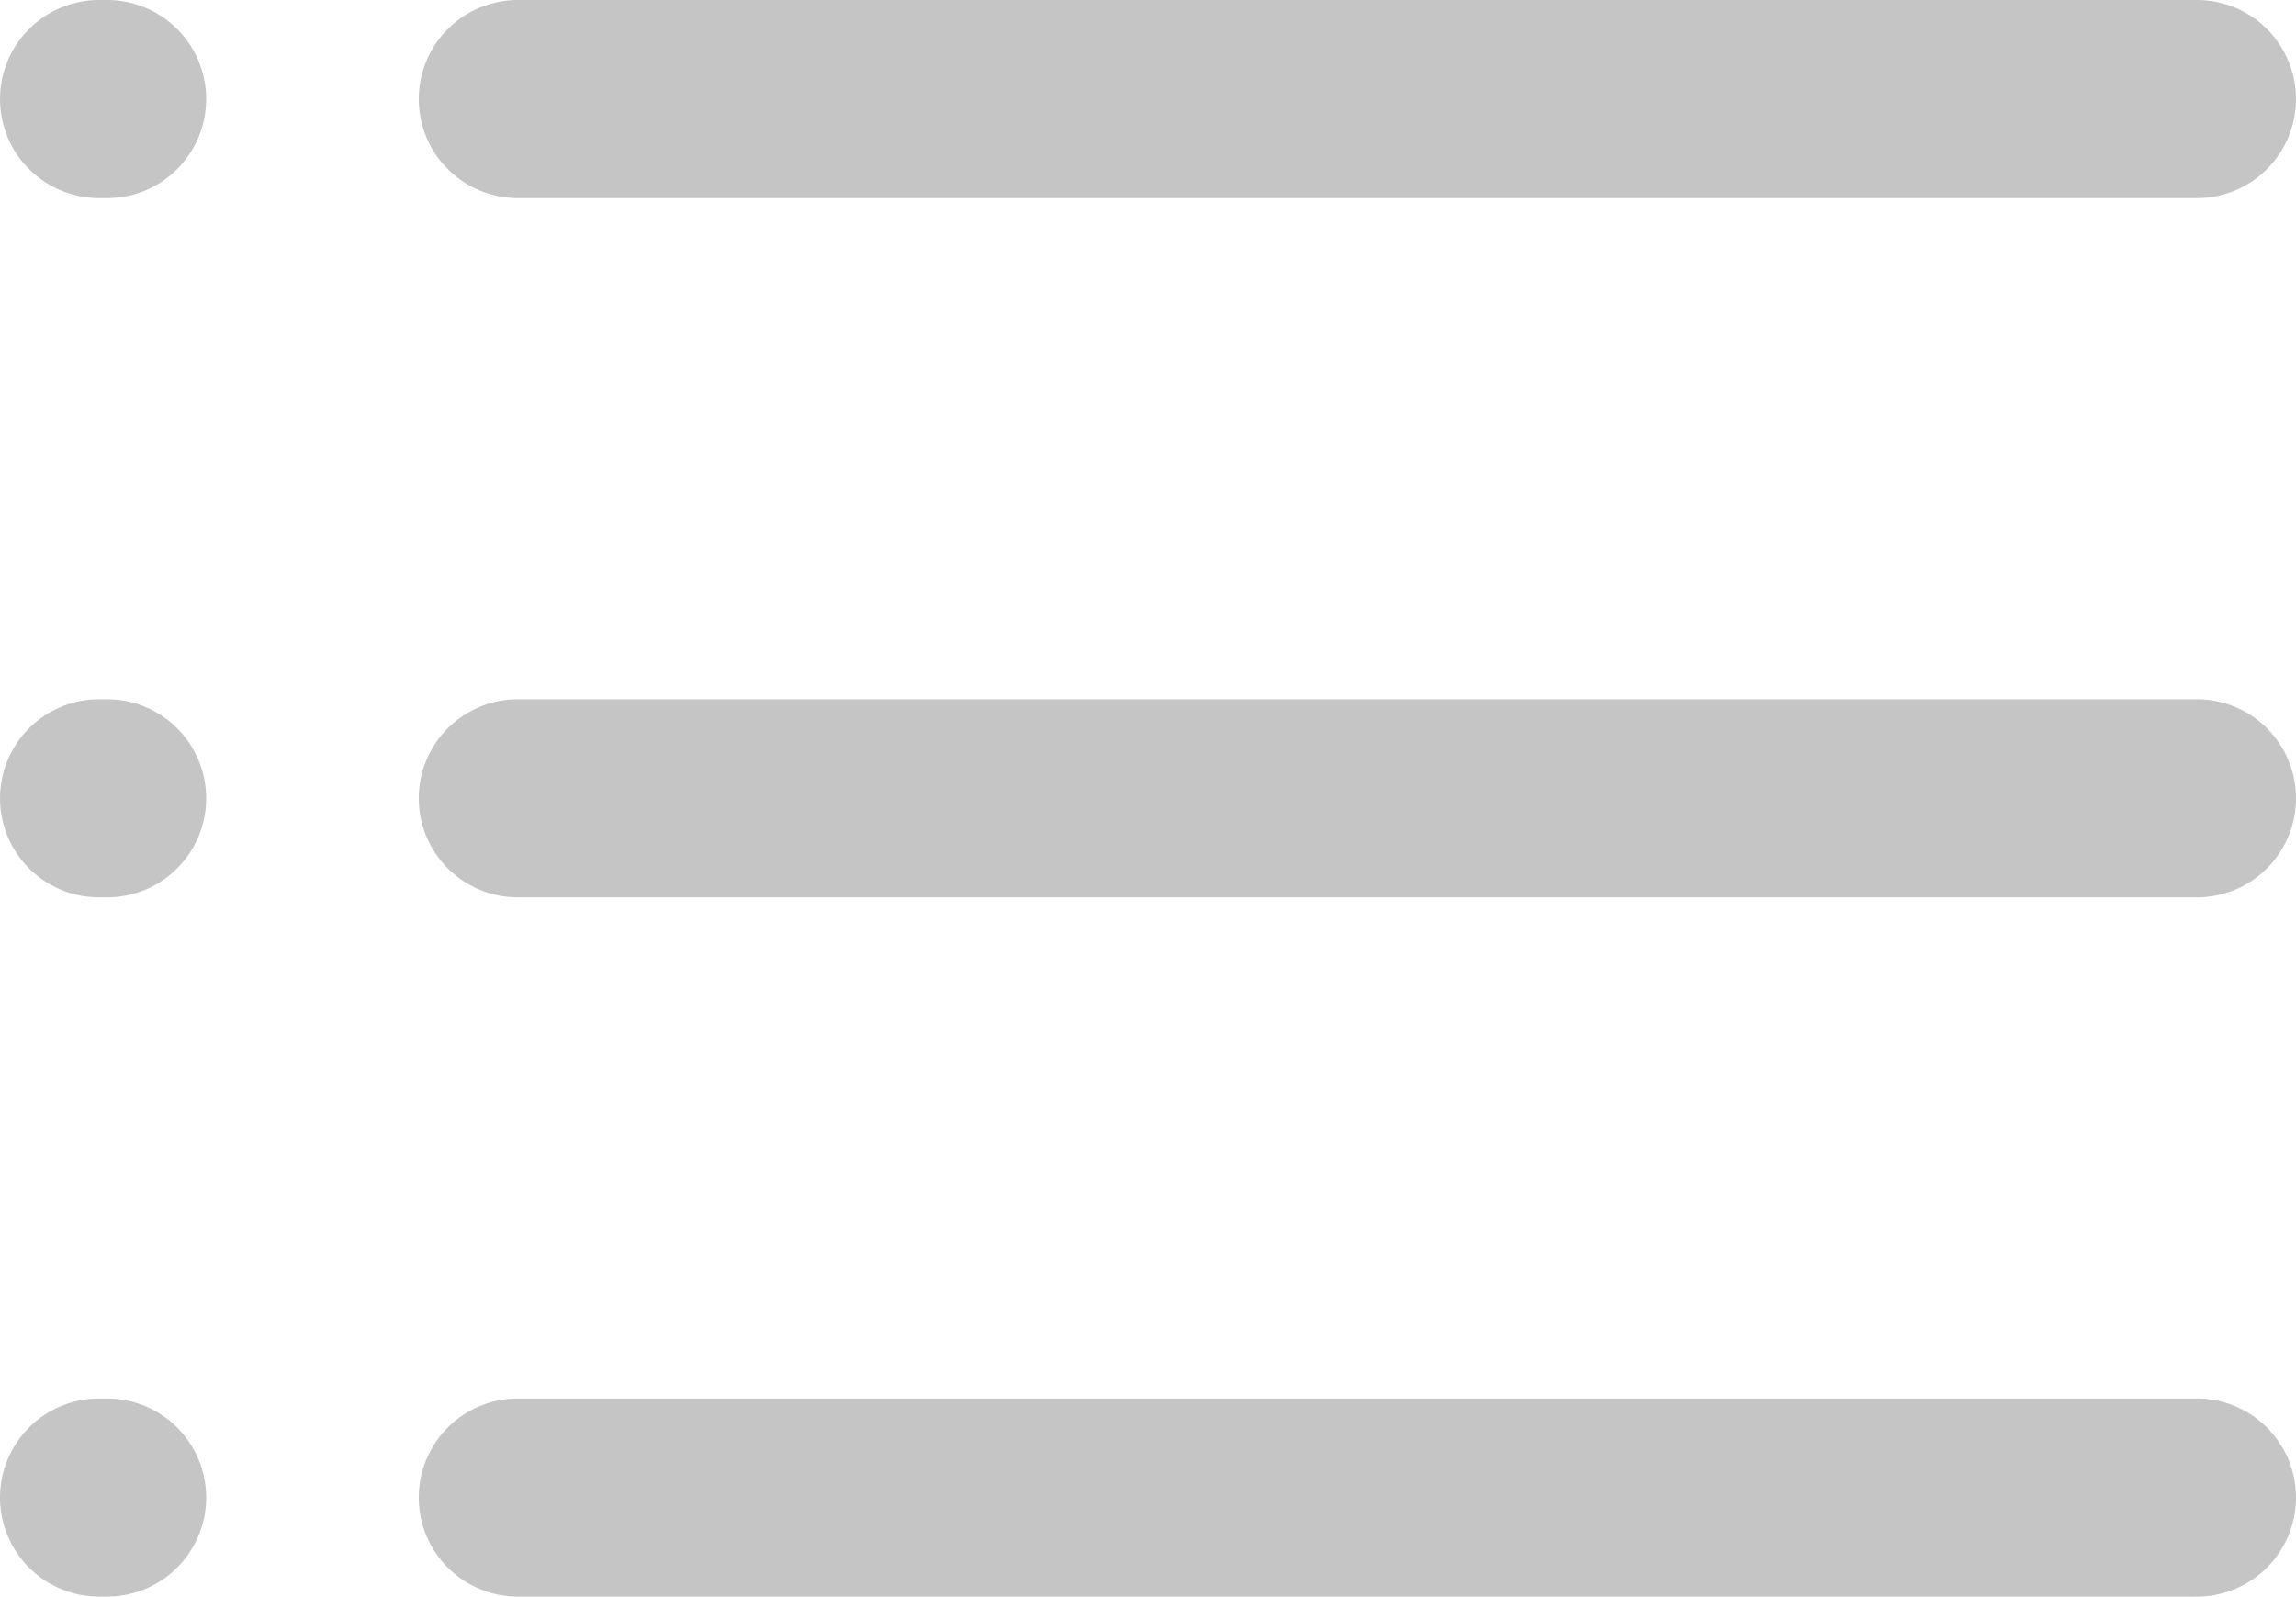
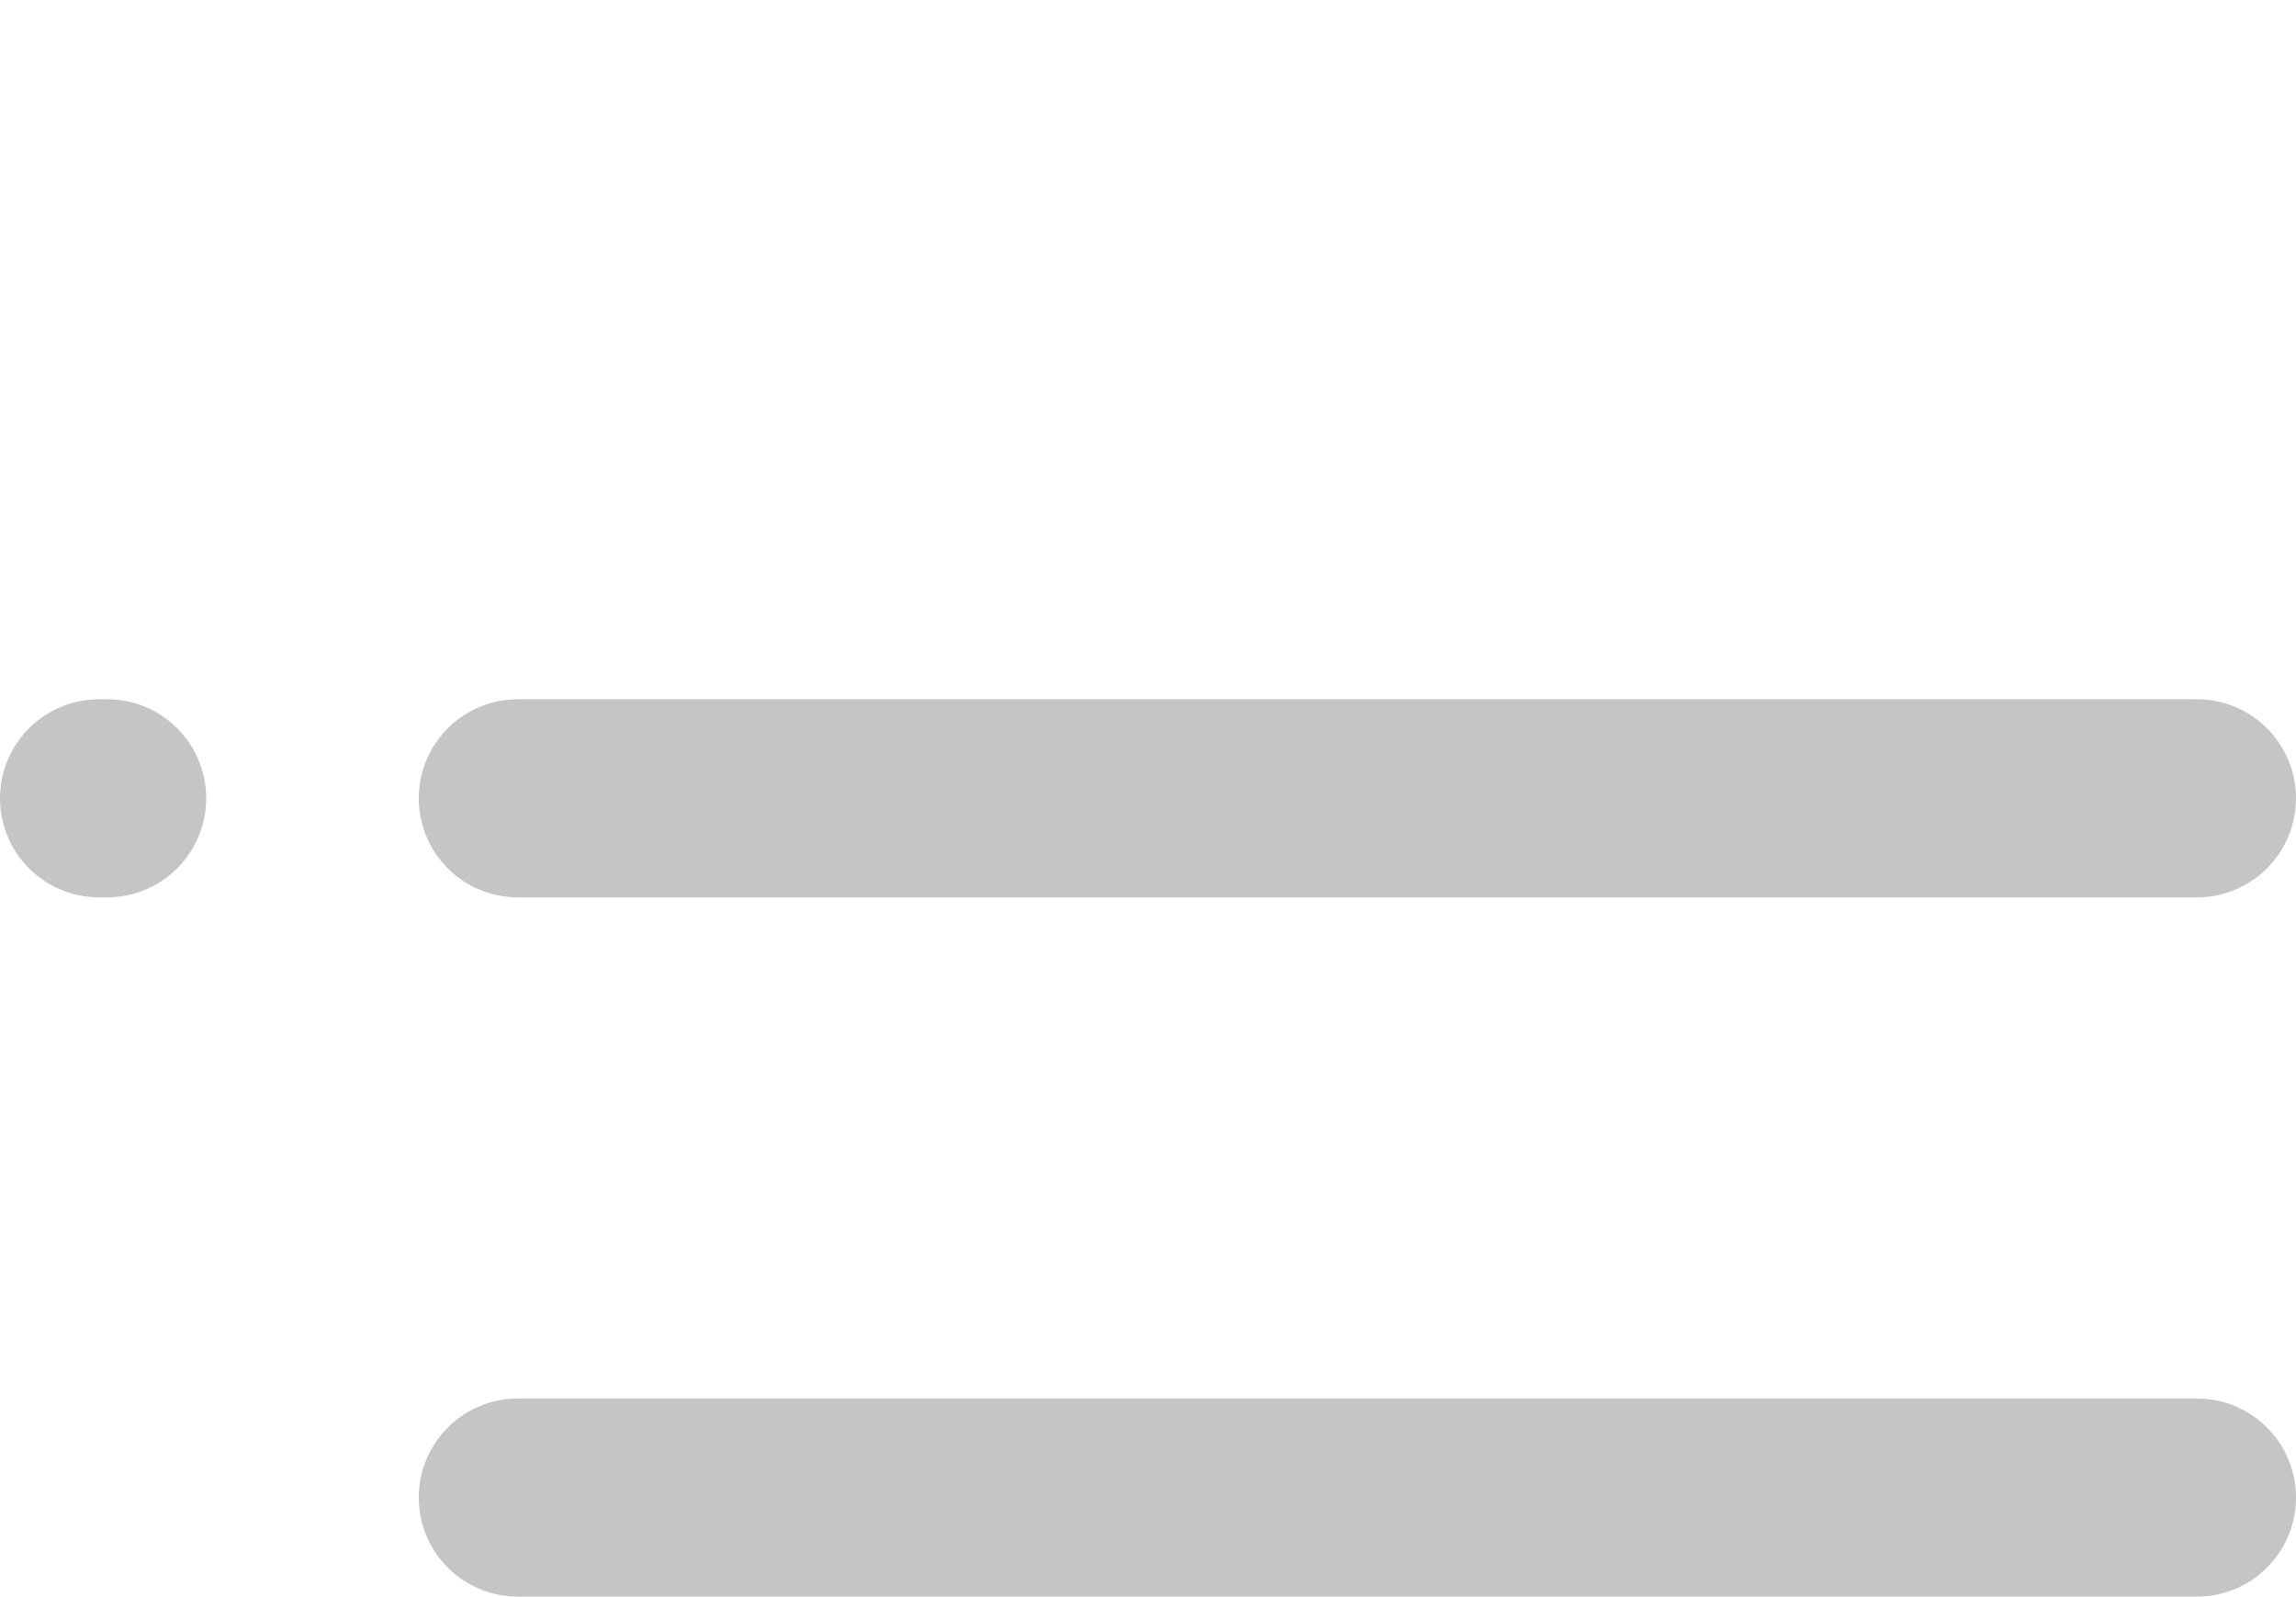
<svg xmlns="http://www.w3.org/2000/svg" width="19.7" height="13.7" viewBox="0 0 19.7 13.7">
  <g id="Group_340" data-name="Group 340" transform="translate(-830.15 -184.15)">
    <g id="menu" transform="translate(834.593 185)">
      <path id="Shape" d="M0,0H14.407" transform="translate(0 6)" fill="none" stroke="#c5c5c5" stroke-linecap="round" stroke-linejoin="round" stroke-miterlimit="10" stroke-width="1.7" />
-       <path id="Shape-2" data-name="Shape" d="M0,0H14.407" fill="none" stroke="#c5c5c5" stroke-linecap="round" stroke-linejoin="round" stroke-miterlimit="10" stroke-width="1.7" />
      <path id="Shape-3" data-name="Shape" d="M0,0H14.407" transform="translate(0 12)" fill="none" stroke="#c5c5c5" stroke-linecap="round" stroke-linejoin="round" stroke-miterlimit="10" stroke-width="1.7" />
    </g>
    <g id="menu-2" data-name="menu" transform="translate(831 185)">
      <path id="Shape-4" data-name="Shape" d="M0,0H.069" transform="translate(0 6)" fill="none" stroke="#c5c5c5" stroke-linecap="round" stroke-linejoin="round" stroke-miterlimit="10" stroke-width="1.7" />
-       <path id="Shape-5" data-name="Shape" d="M0,0H.069" fill="none" stroke="#c5c5c5" stroke-linecap="round" stroke-linejoin="round" stroke-miterlimit="10" stroke-width="1.7" />
-       <path id="Shape-6" data-name="Shape" d="M0,0H.069" transform="translate(0 12)" fill="none" stroke="#c5c5c5" stroke-linecap="round" stroke-linejoin="round" stroke-miterlimit="10" stroke-width="1.7" />
    </g>
  </g>
</svg>